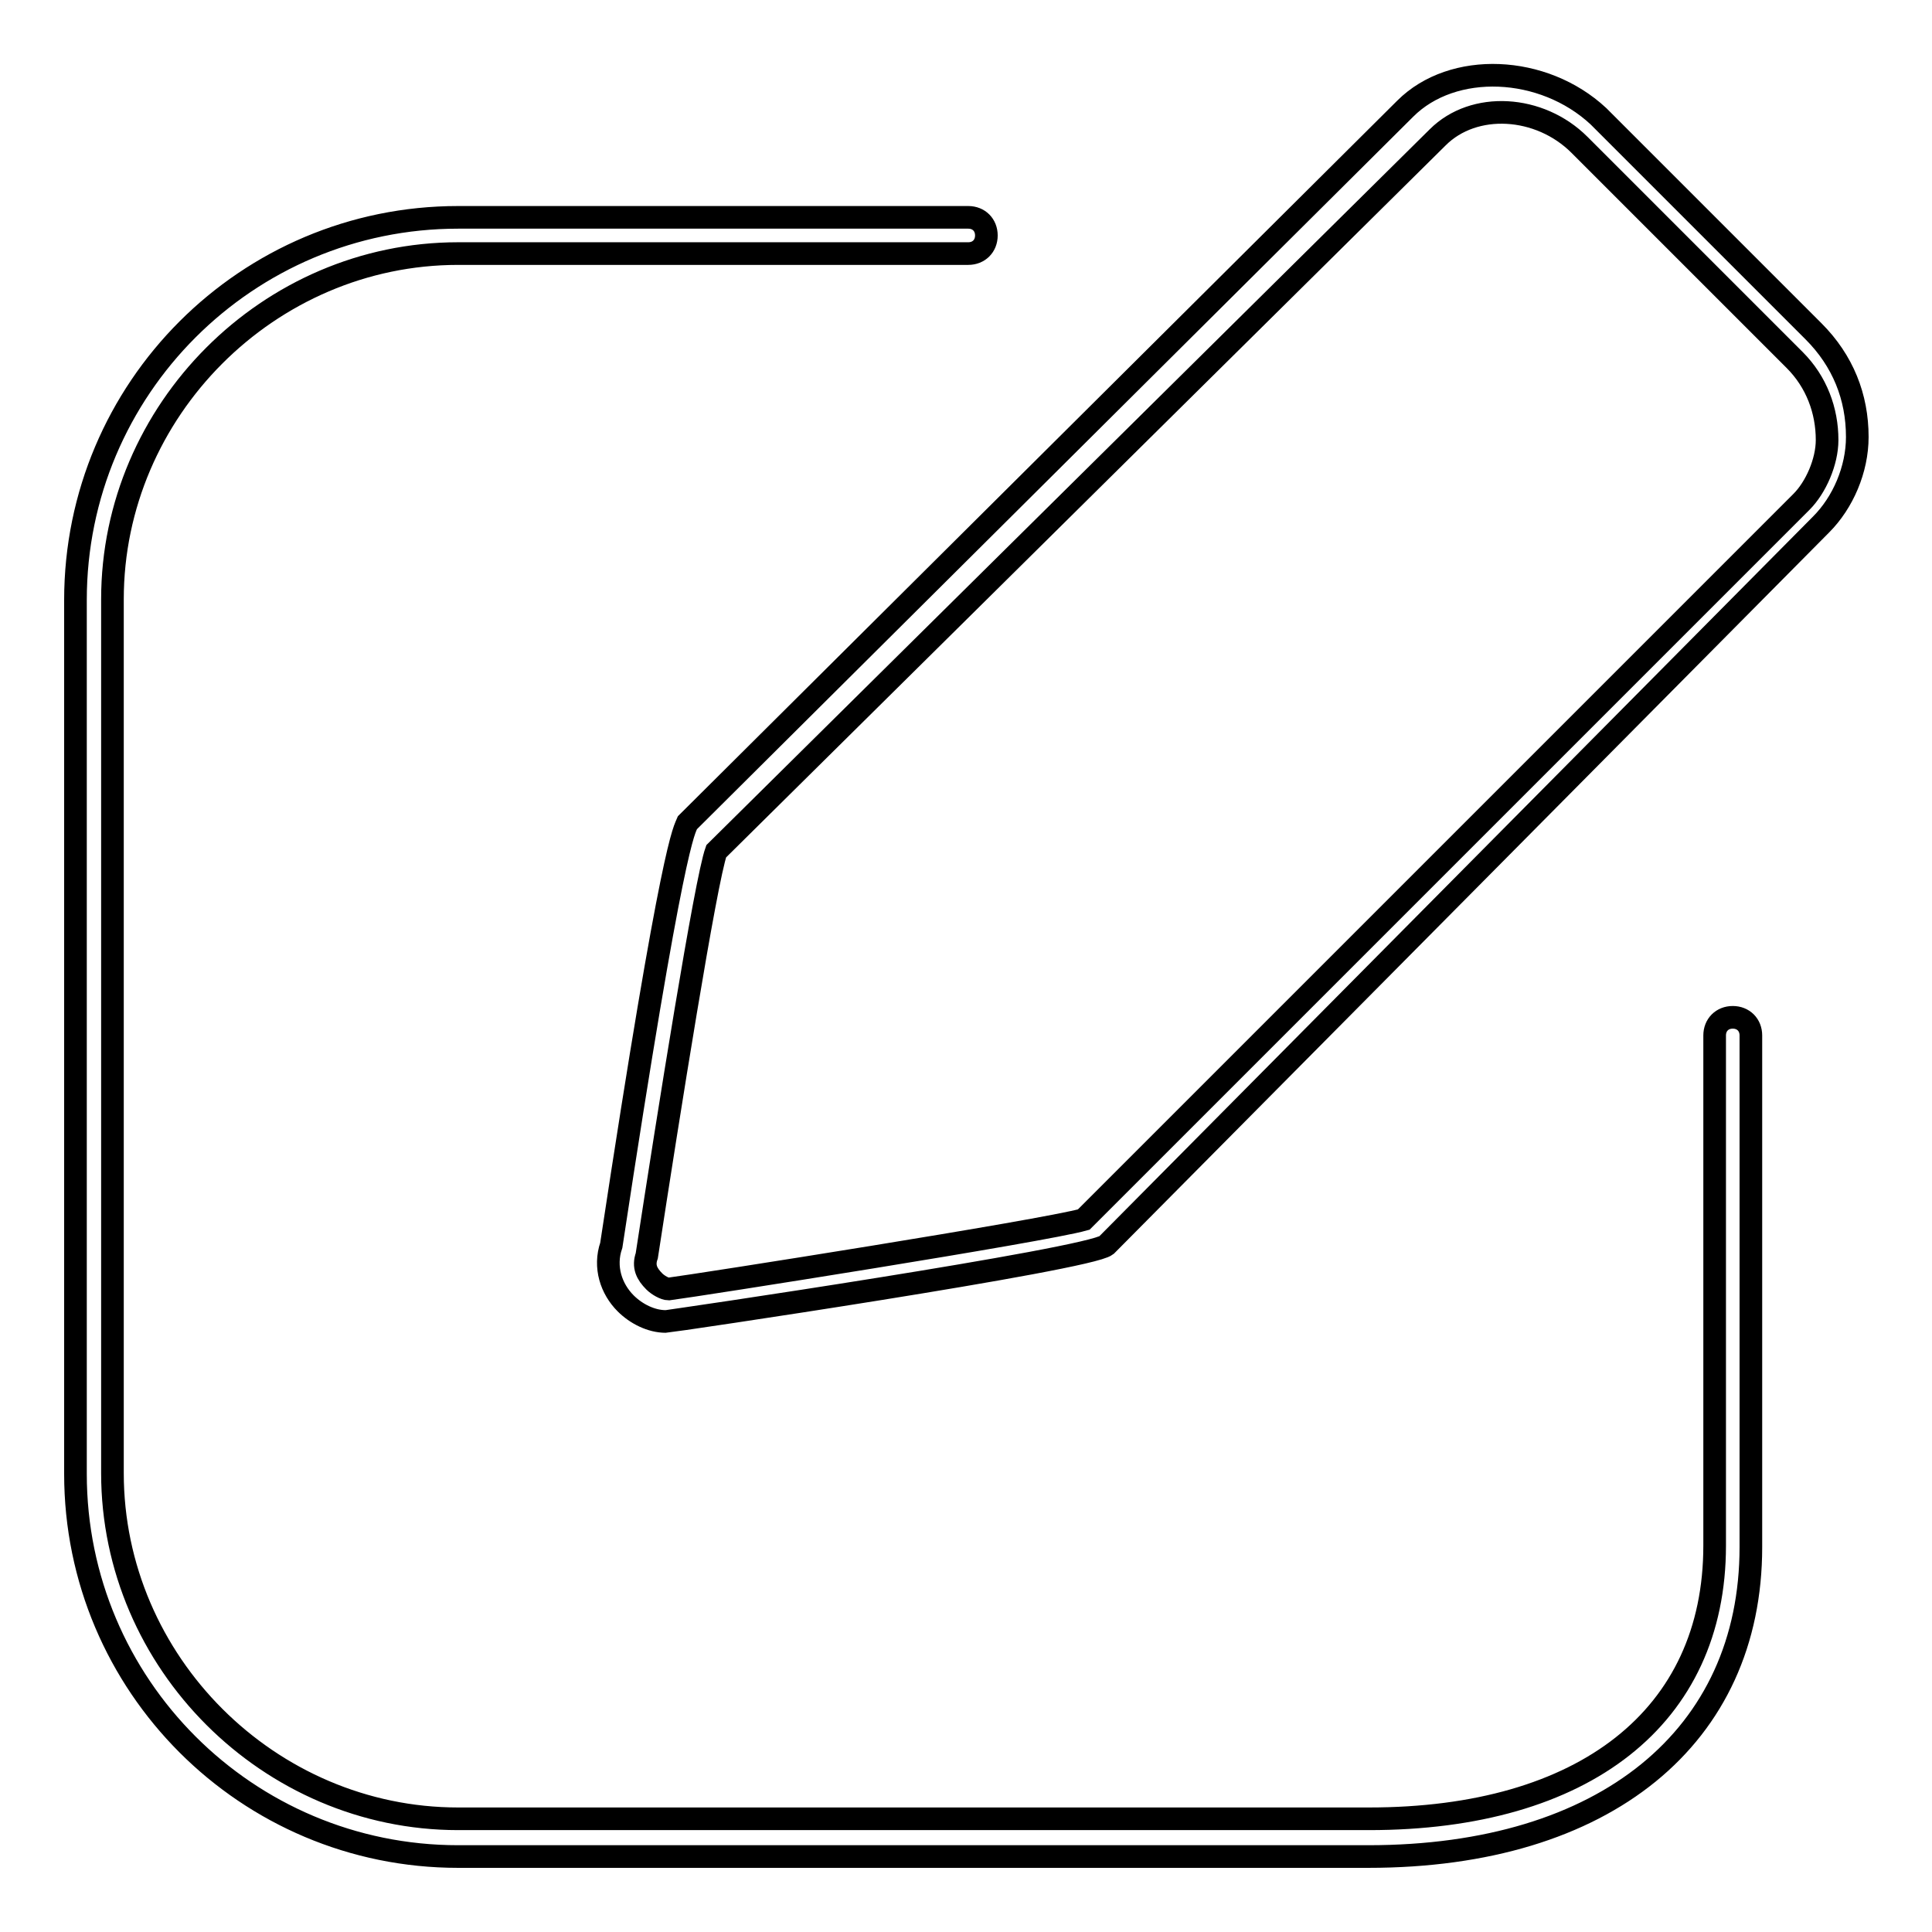
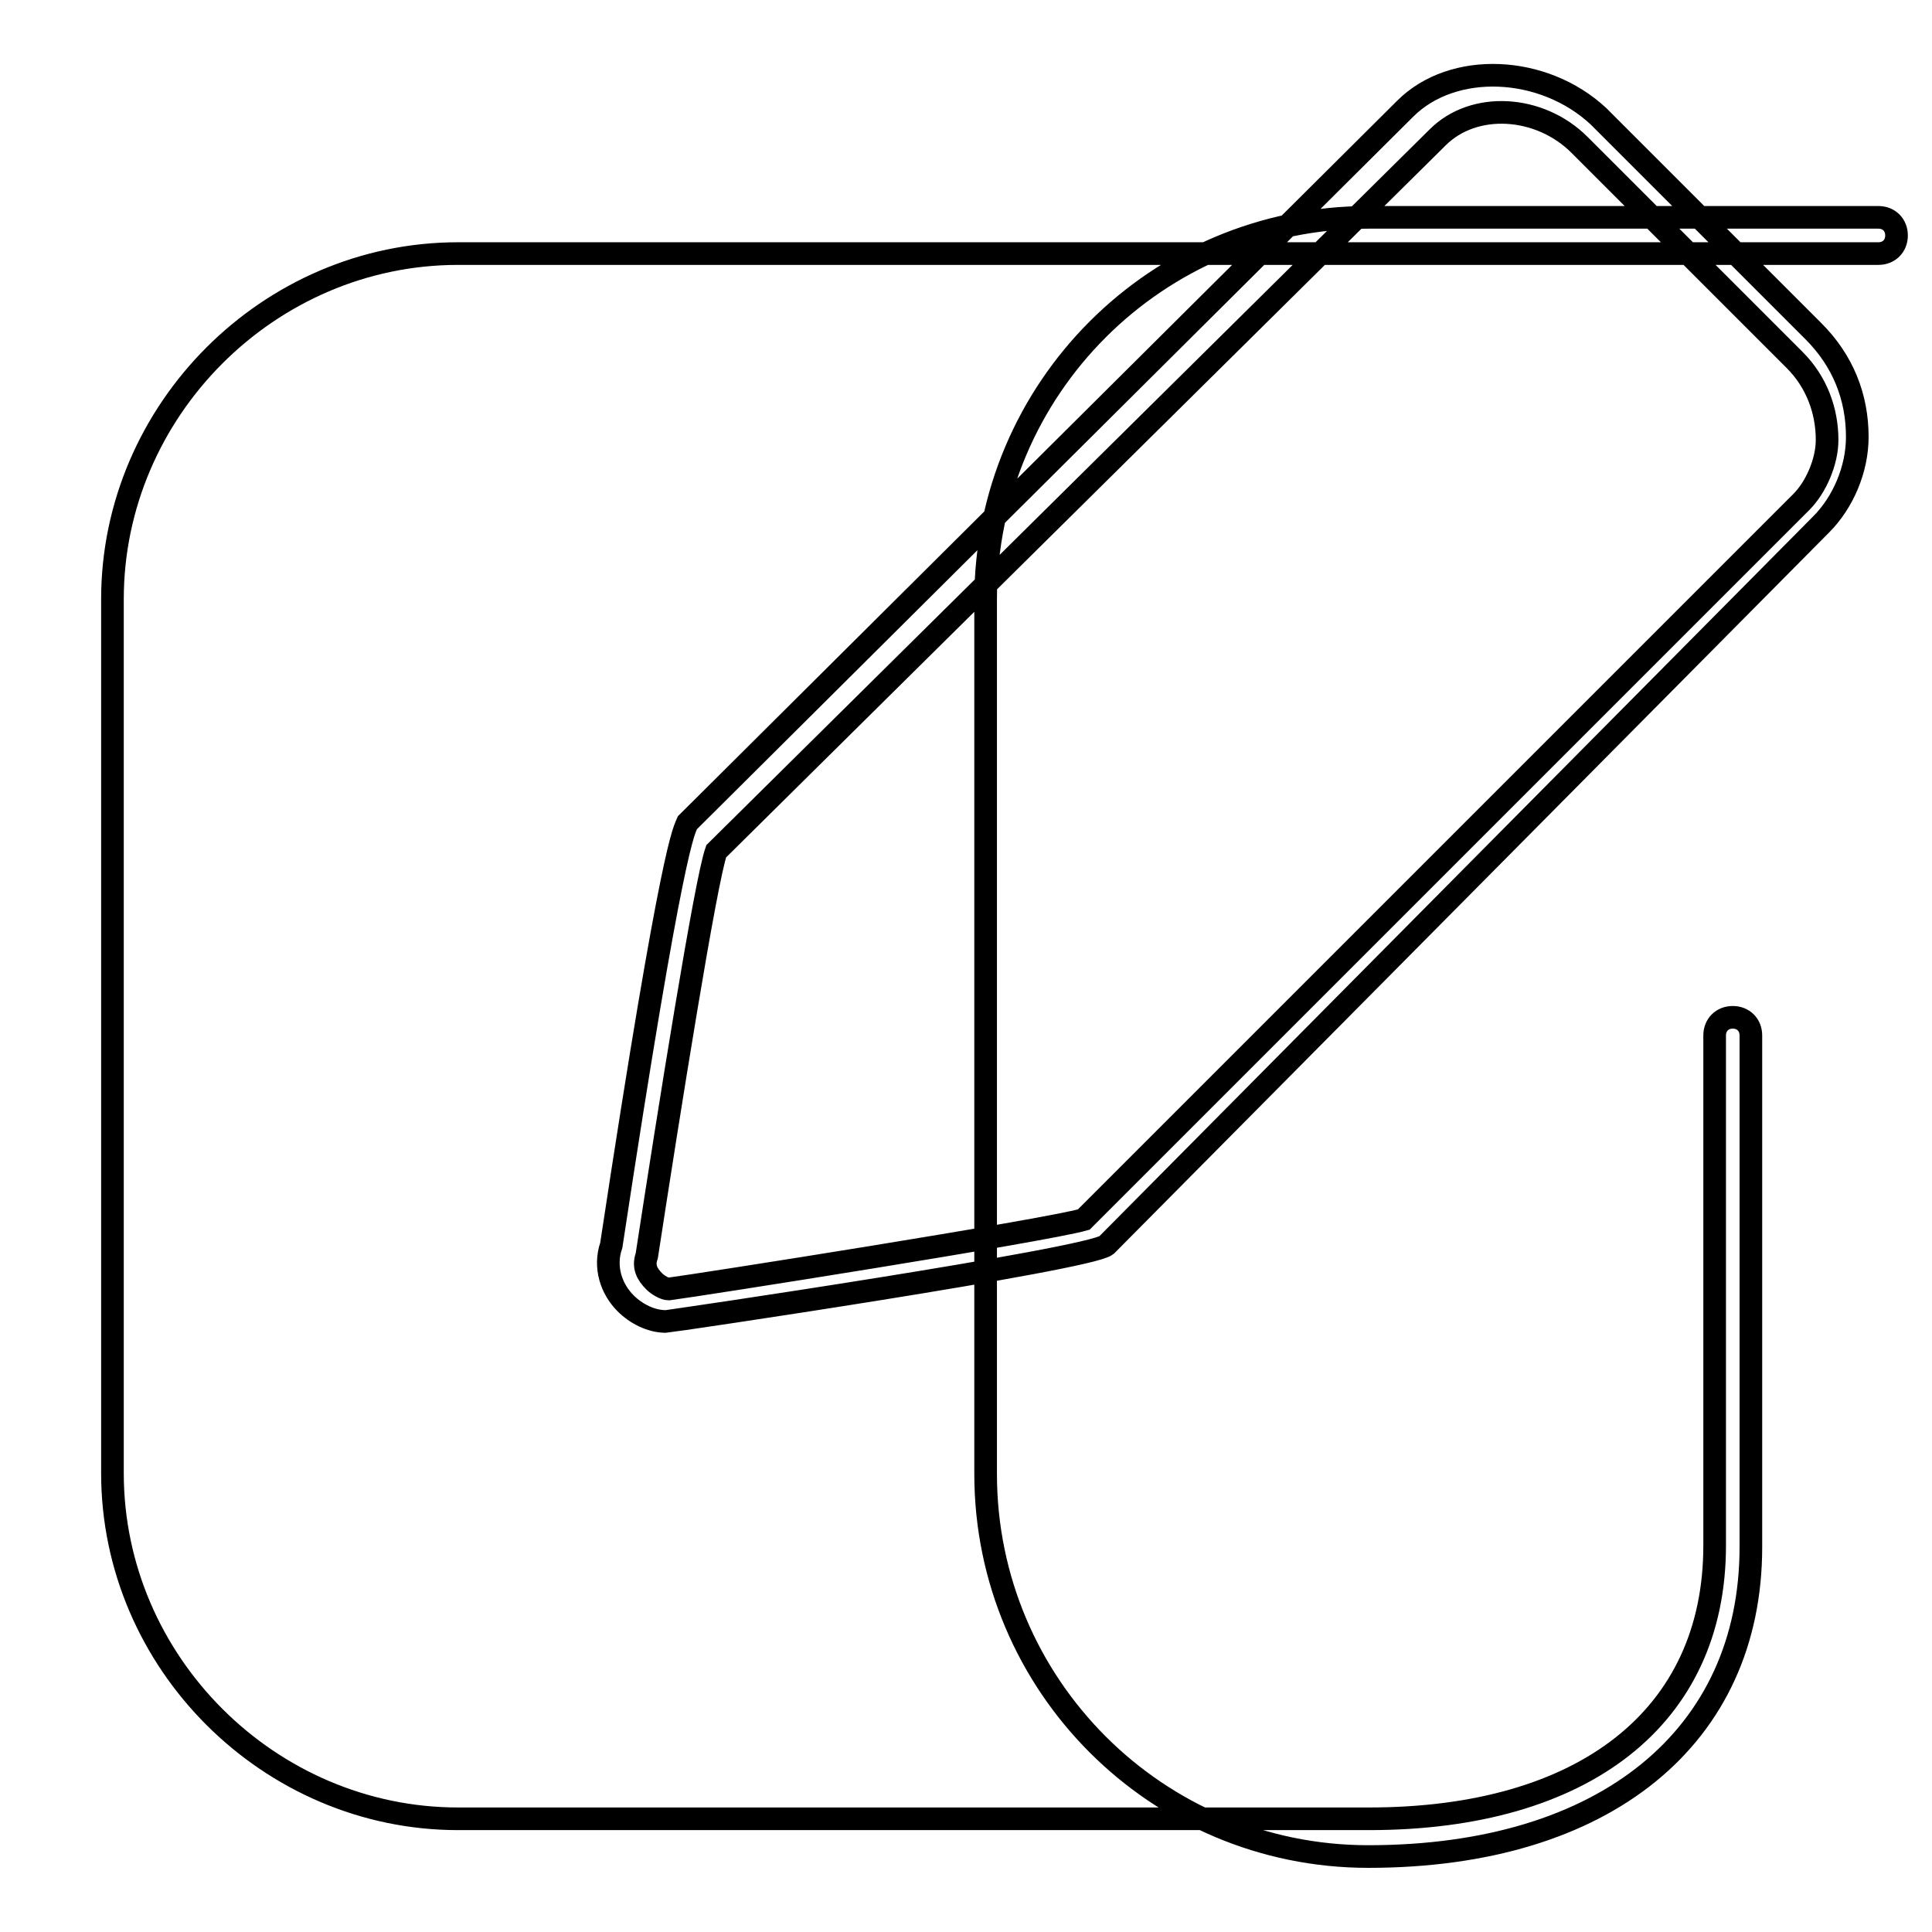
<svg xmlns="http://www.w3.org/2000/svg" version="1.1" x="0px" y="0px" viewBox="0 0 256 256" enable-background="new 0 0 256 256" xml:space="preserve">
  <g>
-     <path stroke-width="3" fill-opacity="0" stroke="#000000" d="M88.2,175.1c-1.9,0-3.9-1-5.3-2.4c-1.9-1.9-2.9-4.8-1.9-7.7c8.2-54.1,9.7-55,10.1-56l95.1-94.6 c6.3-6.3,18.3-5.8,25.6,1l28.5,28.5c3.9,3.9,5.8,8.7,5.8,14c0,4.3-1.9,8.7-4.8,11.6L146.6,165C144.2,166.9,88.7,175.1,88.2,175.1z  M94.9,112.8c-1.4,3.9-6.3,34.7-9.2,53.6c-0.5,1.4,0,2.4,1,3.4c0.5,0.5,1.4,1,1.9,1c3.9-0.5,49.7-7.7,55-9.2l95.1-95.1 c1.9-1.9,3.4-5.3,3.4-8.2c0-3.9-1.4-7.7-4.3-10.6l-28.5-28.5c-5.3-5.3-14-5.8-18.8-1L94.9,112.8z M181.3,246H60.7 c-28,0-50.7-22.7-50.7-50.7V79.5c0-28,22.7-50.7,50.7-50.7h67.6c1.4,0,2.4,1,2.4,2.4c0,1.4-1,2.4-2.4,2.4H60.7 c-25.1,0-45.8,20.8-45.8,45.8v115.8c0,25.1,20.8,45.8,45.8,45.8h120.7c28.5,0,45.8-13.5,45.8-36.2v-67.6c0-1.4,1-2.4,2.4-2.4 c1.4,0,2.4,1,2.4,2.4V205C232,230.1,212.7,246,181.3,246z" />
+     <path stroke-width="3" fill-opacity="0" stroke="#000000" d="M88.2,175.1c-1.9,0-3.9-1-5.3-2.4c-1.9-1.9-2.9-4.8-1.9-7.7c8.2-54.1,9.7-55,10.1-56l95.1-94.6 c6.3-6.3,18.3-5.8,25.6,1l28.5,28.5c3.9,3.9,5.8,8.7,5.8,14c0,4.3-1.9,8.7-4.8,11.6L146.6,165C144.2,166.9,88.7,175.1,88.2,175.1z  M94.9,112.8c-1.4,3.9-6.3,34.7-9.2,53.6c-0.5,1.4,0,2.4,1,3.4c0.5,0.5,1.4,1,1.9,1c3.9-0.5,49.7-7.7,55-9.2l95.1-95.1 c1.9-1.9,3.4-5.3,3.4-8.2c0-3.9-1.4-7.7-4.3-10.6l-28.5-28.5c-5.3-5.3-14-5.8-18.8-1L94.9,112.8z M181.3,246c-28,0-50.7-22.7-50.7-50.7V79.5c0-28,22.7-50.7,50.7-50.7h67.6c1.4,0,2.4,1,2.4,2.4c0,1.4-1,2.4-2.4,2.4H60.7 c-25.1,0-45.8,20.8-45.8,45.8v115.8c0,25.1,20.8,45.8,45.8,45.8h120.7c28.5,0,45.8-13.5,45.8-36.2v-67.6c0-1.4,1-2.4,2.4-2.4 c1.4,0,2.4,1,2.4,2.4V205C232,230.1,212.7,246,181.3,246z" />
  </g>
</svg>